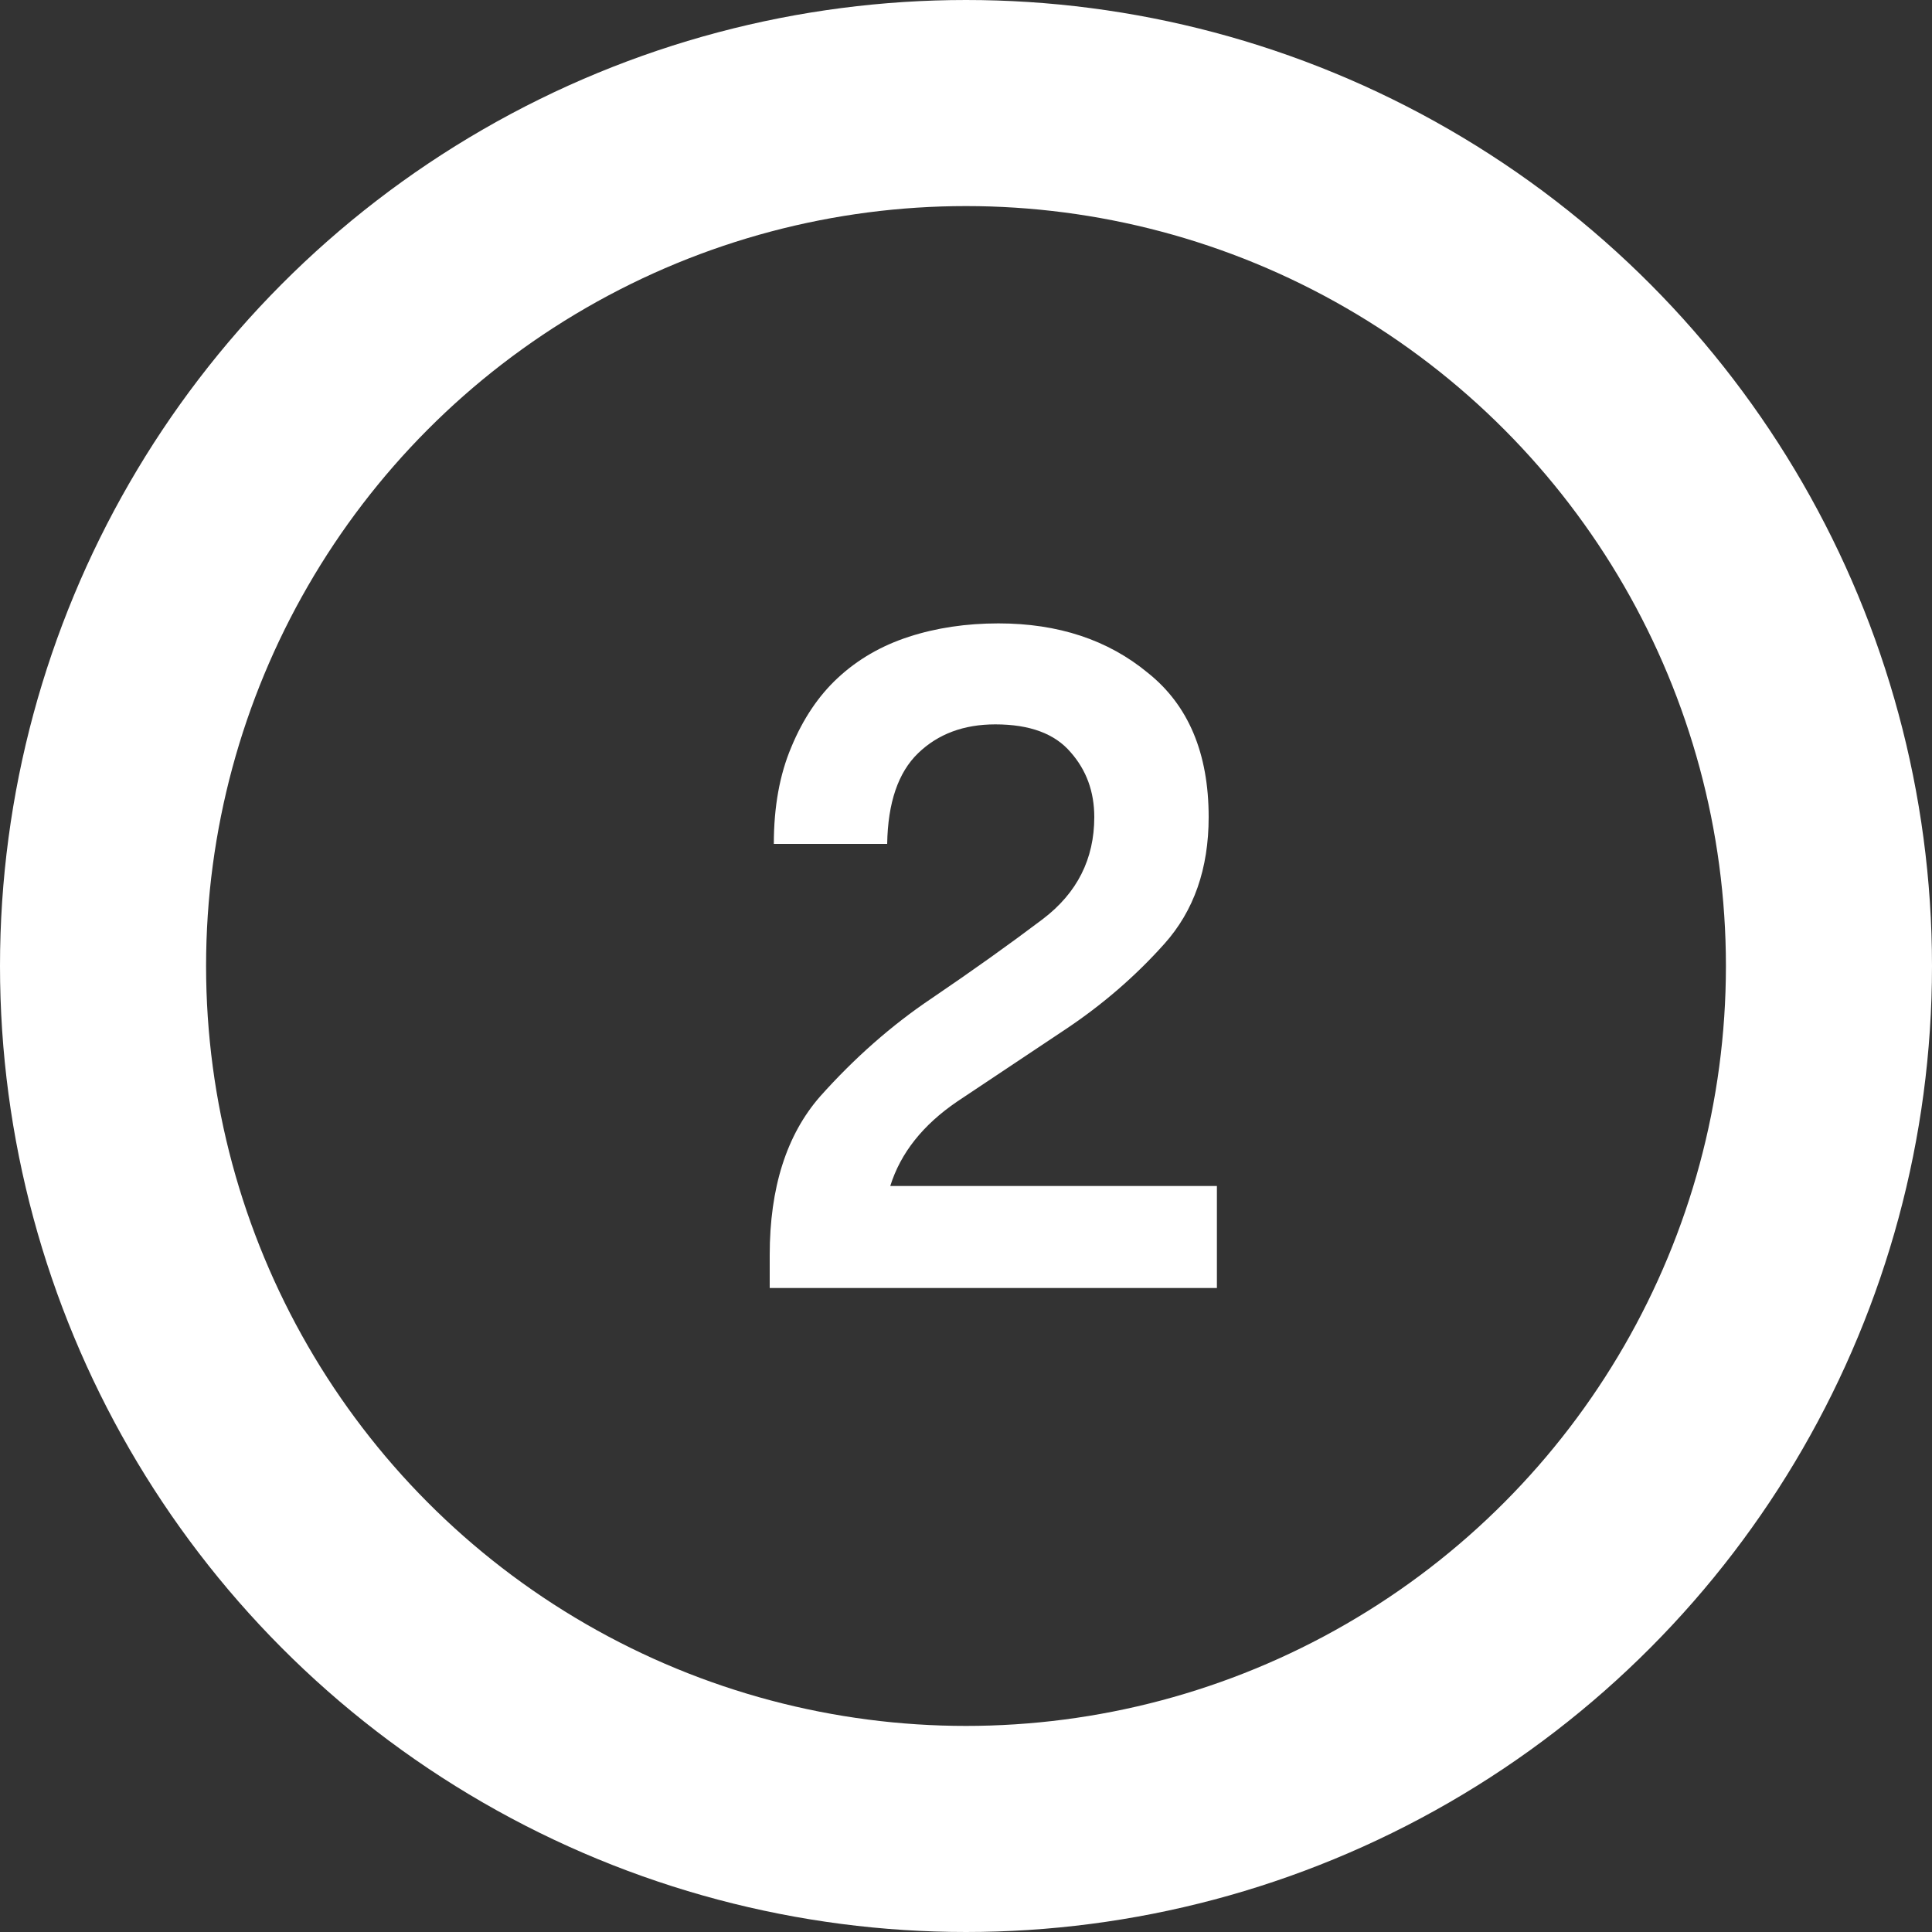
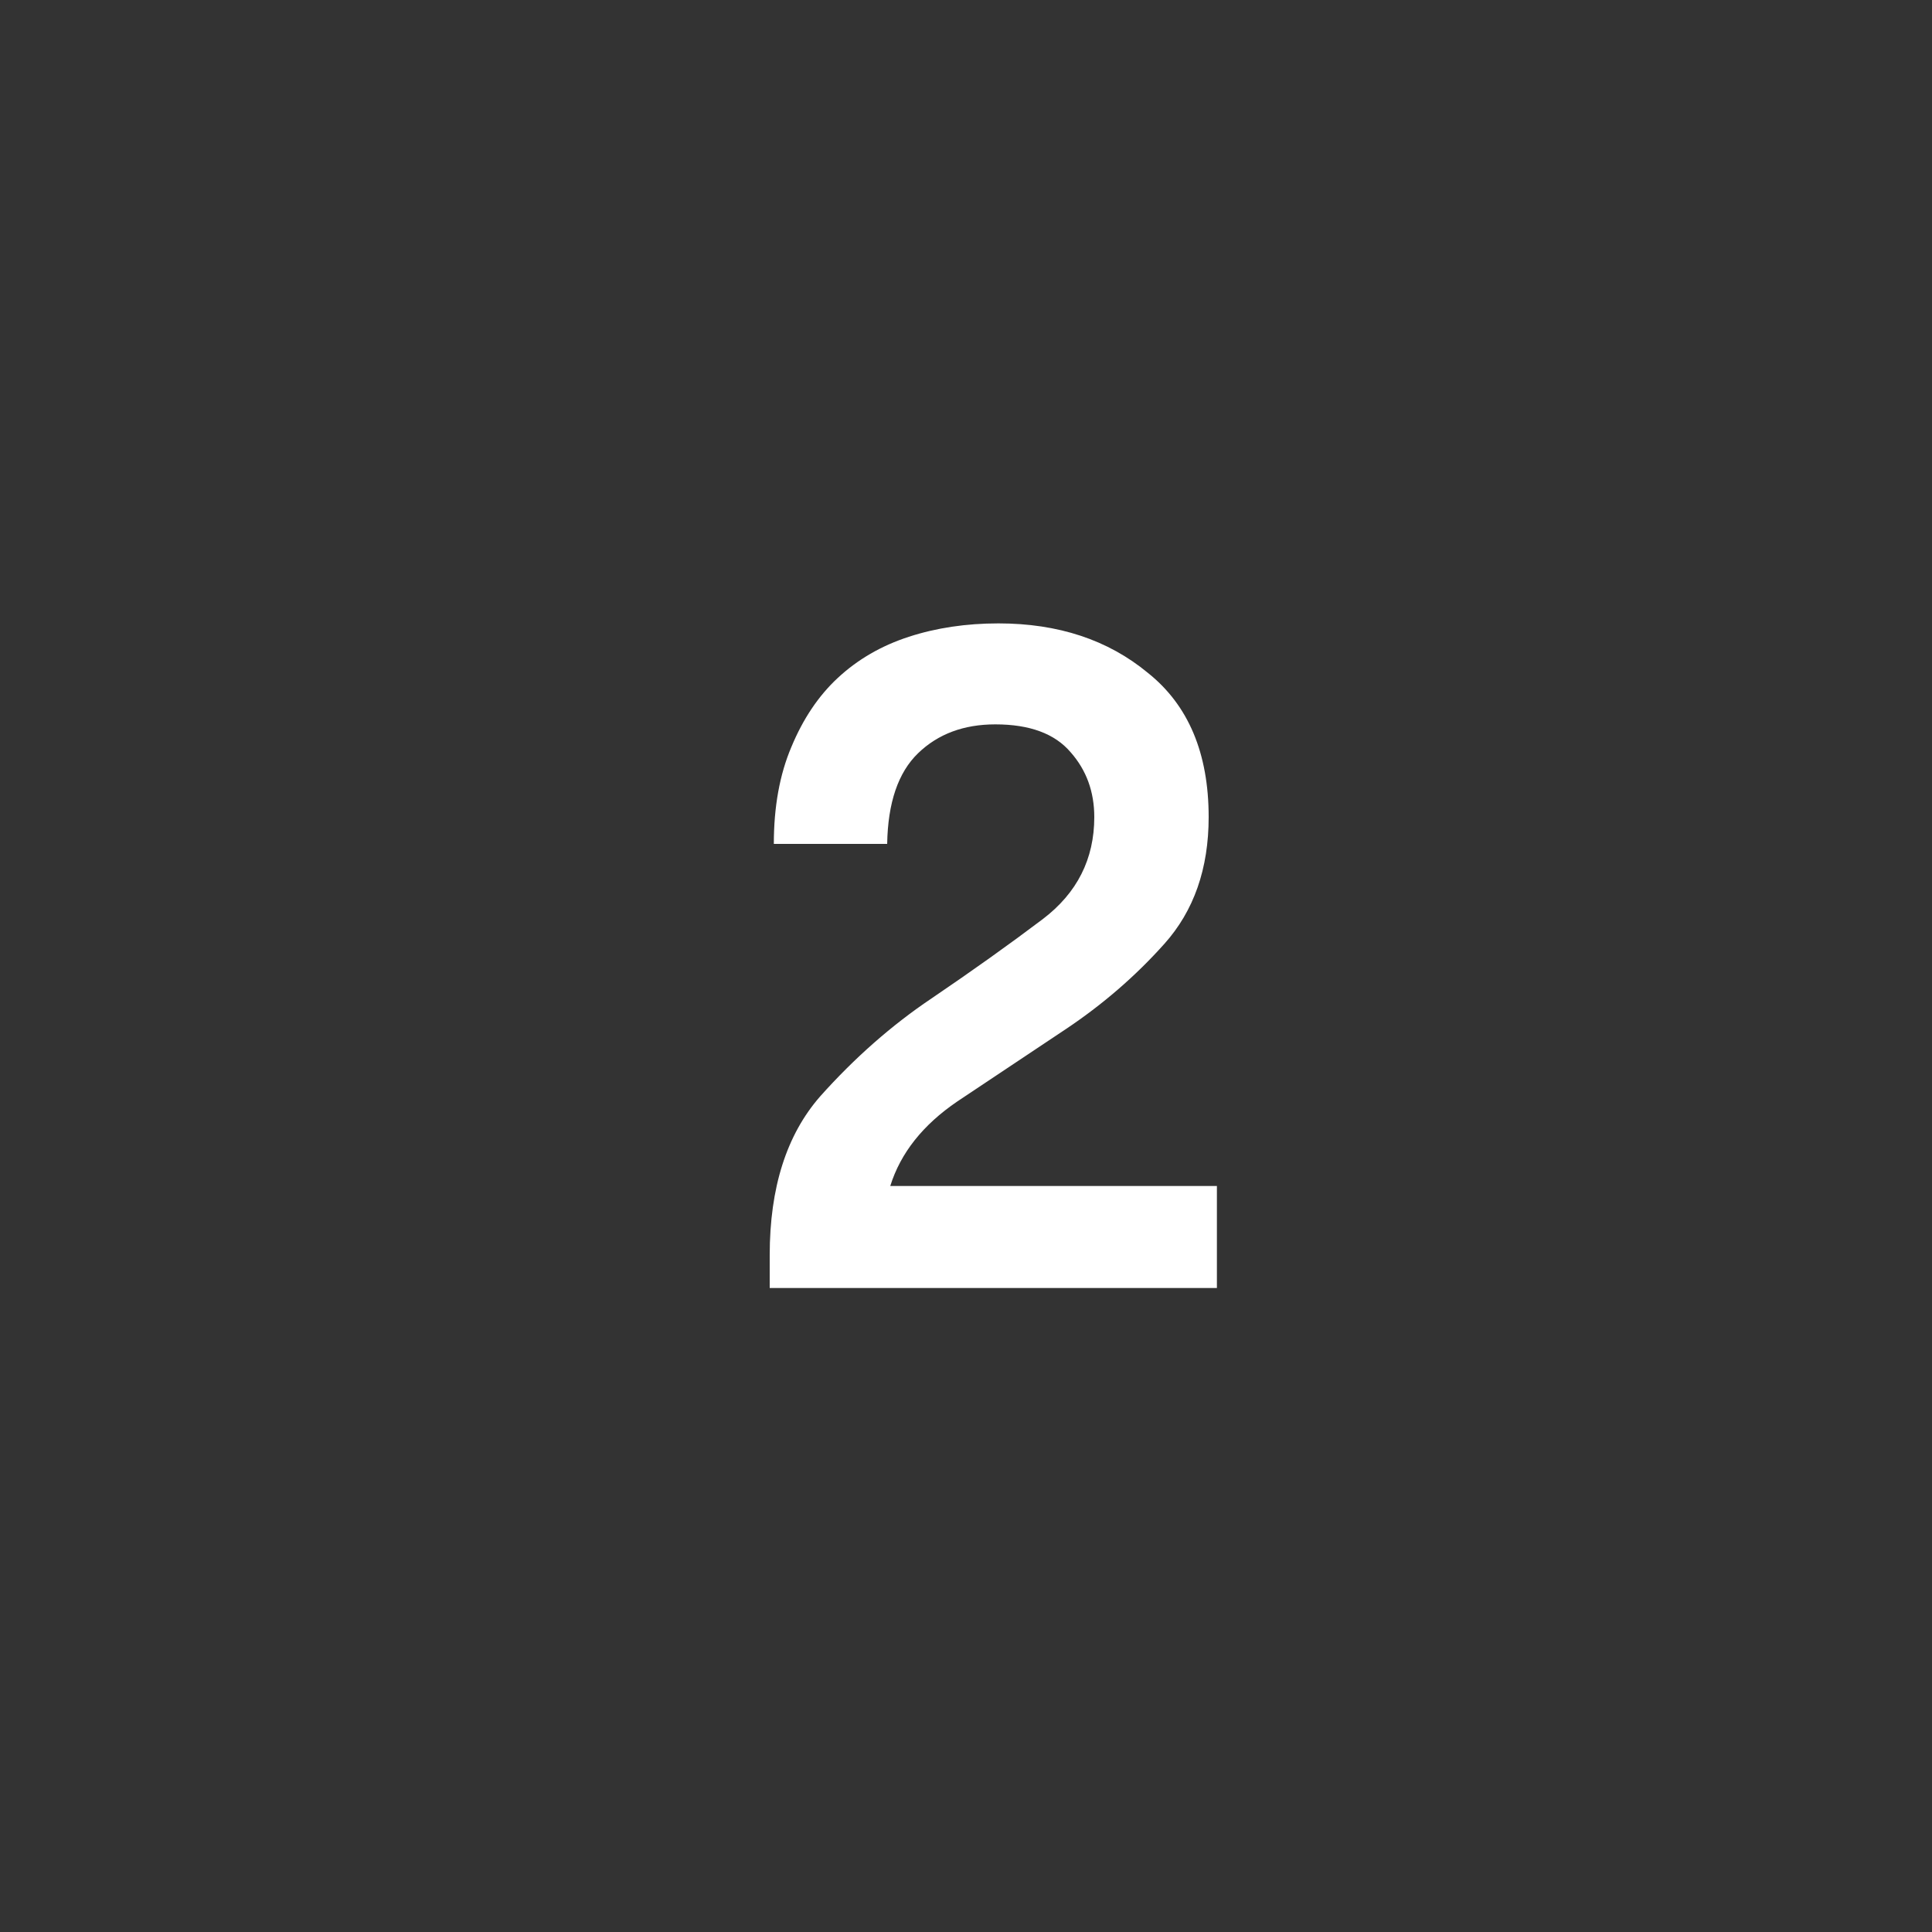
<svg xmlns="http://www.w3.org/2000/svg" width="75" height="75" viewBox="0 0 75 75" fill="none">
  <rect x="0" y="0" width="75" height="75" fill="#333333" stroke="none" />
-   <circle cx="37.5" cy="37.5" r="33.5" stroke="white" stroke-width="8" />
  <path d="M46.92 31.72C46.92 33.72 46.347 35.36 45.2 36.64C44.08 37.893 42.8 39 41.36 39.96C39.92 40.92 38.52 41.853 37.16 42.76C35.827 43.667 34.96 44.76 34.56 46.04H47.24V50H29.88V48.72C29.88 46.107 30.533 44.053 31.84 42.56C33.173 41.067 34.613 39.8 36.16 38.76C37.733 37.693 39.173 36.667 40.48 35.68C41.813 34.667 42.48 33.347 42.48 31.72C42.48 30.733 42.173 29.893 41.56 29.2C40.947 28.48 39.973 28.12 38.64 28.12C37.413 28.12 36.413 28.493 35.64 29.24C34.867 29.987 34.467 31.16 34.44 32.76H30.04C30.04 31.32 30.267 30.067 30.72 29C31.173 27.907 31.773 27.013 32.52 26.32C33.293 25.6 34.213 25.067 35.28 24.72C36.347 24.373 37.507 24.2 38.76 24.2C41.08 24.2 43.013 24.84 44.56 26.12C46.133 27.373 46.92 29.24 46.92 31.72Z" fill="white" />
</svg>